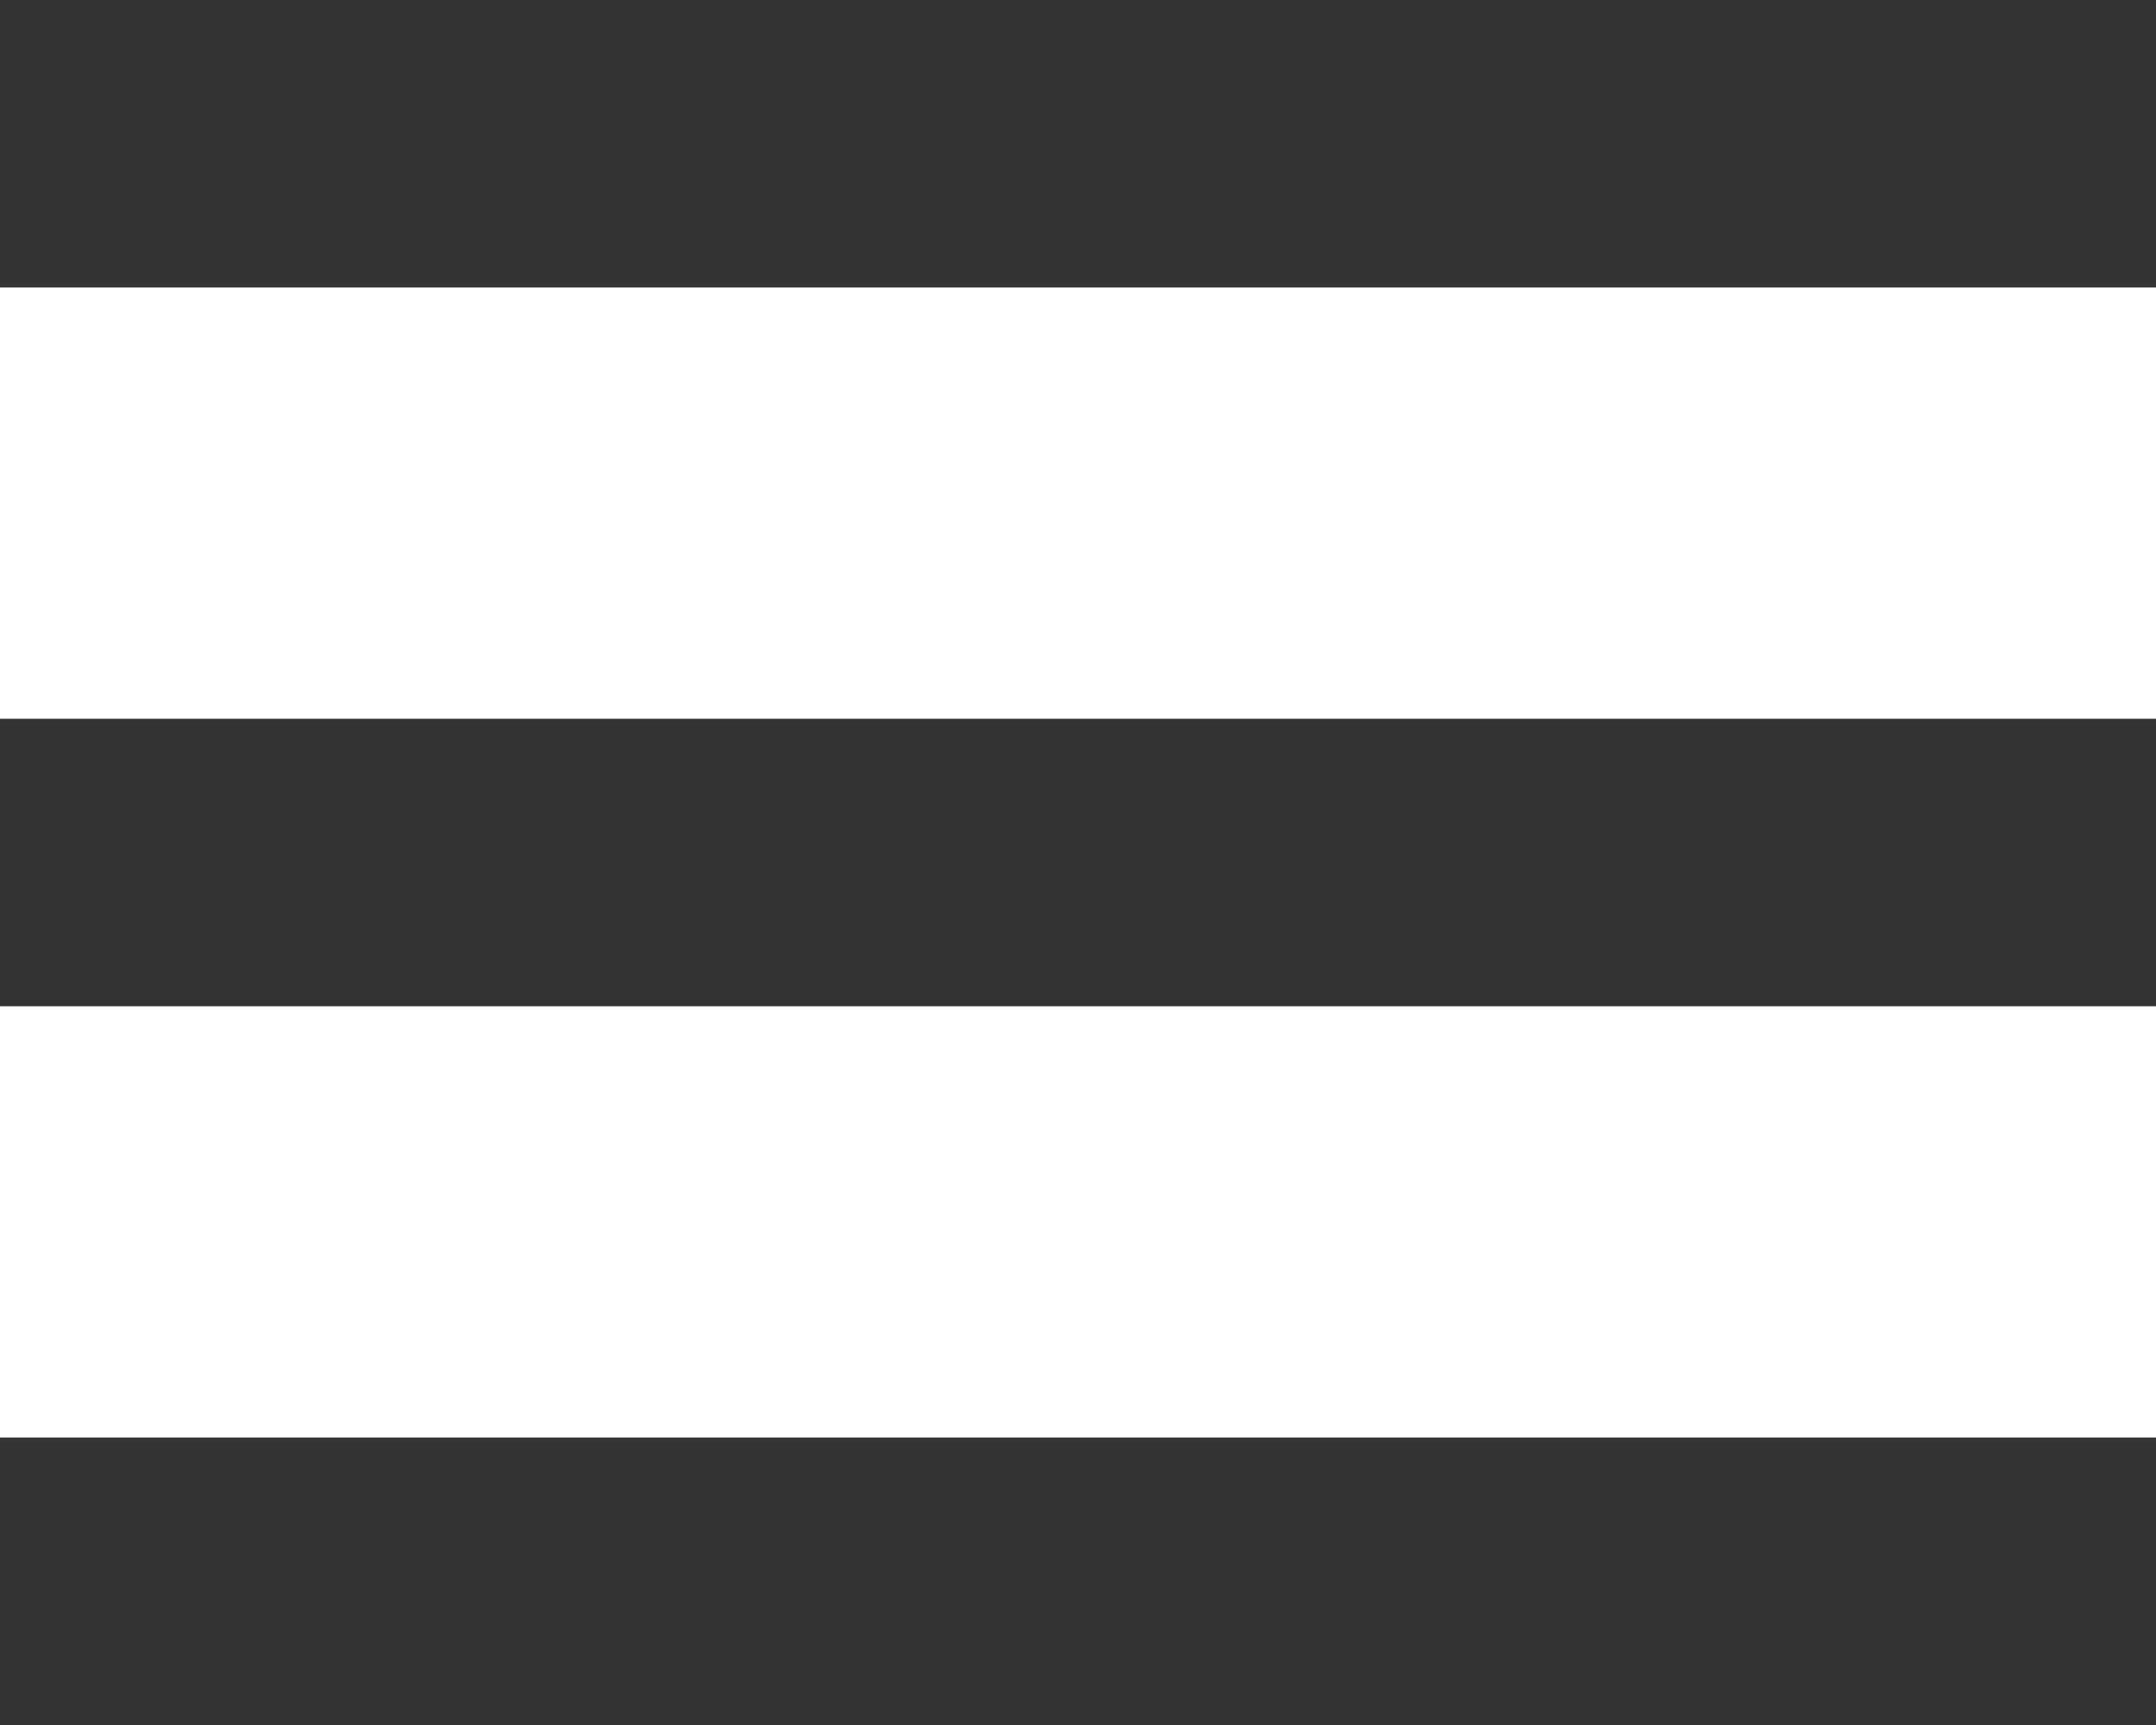
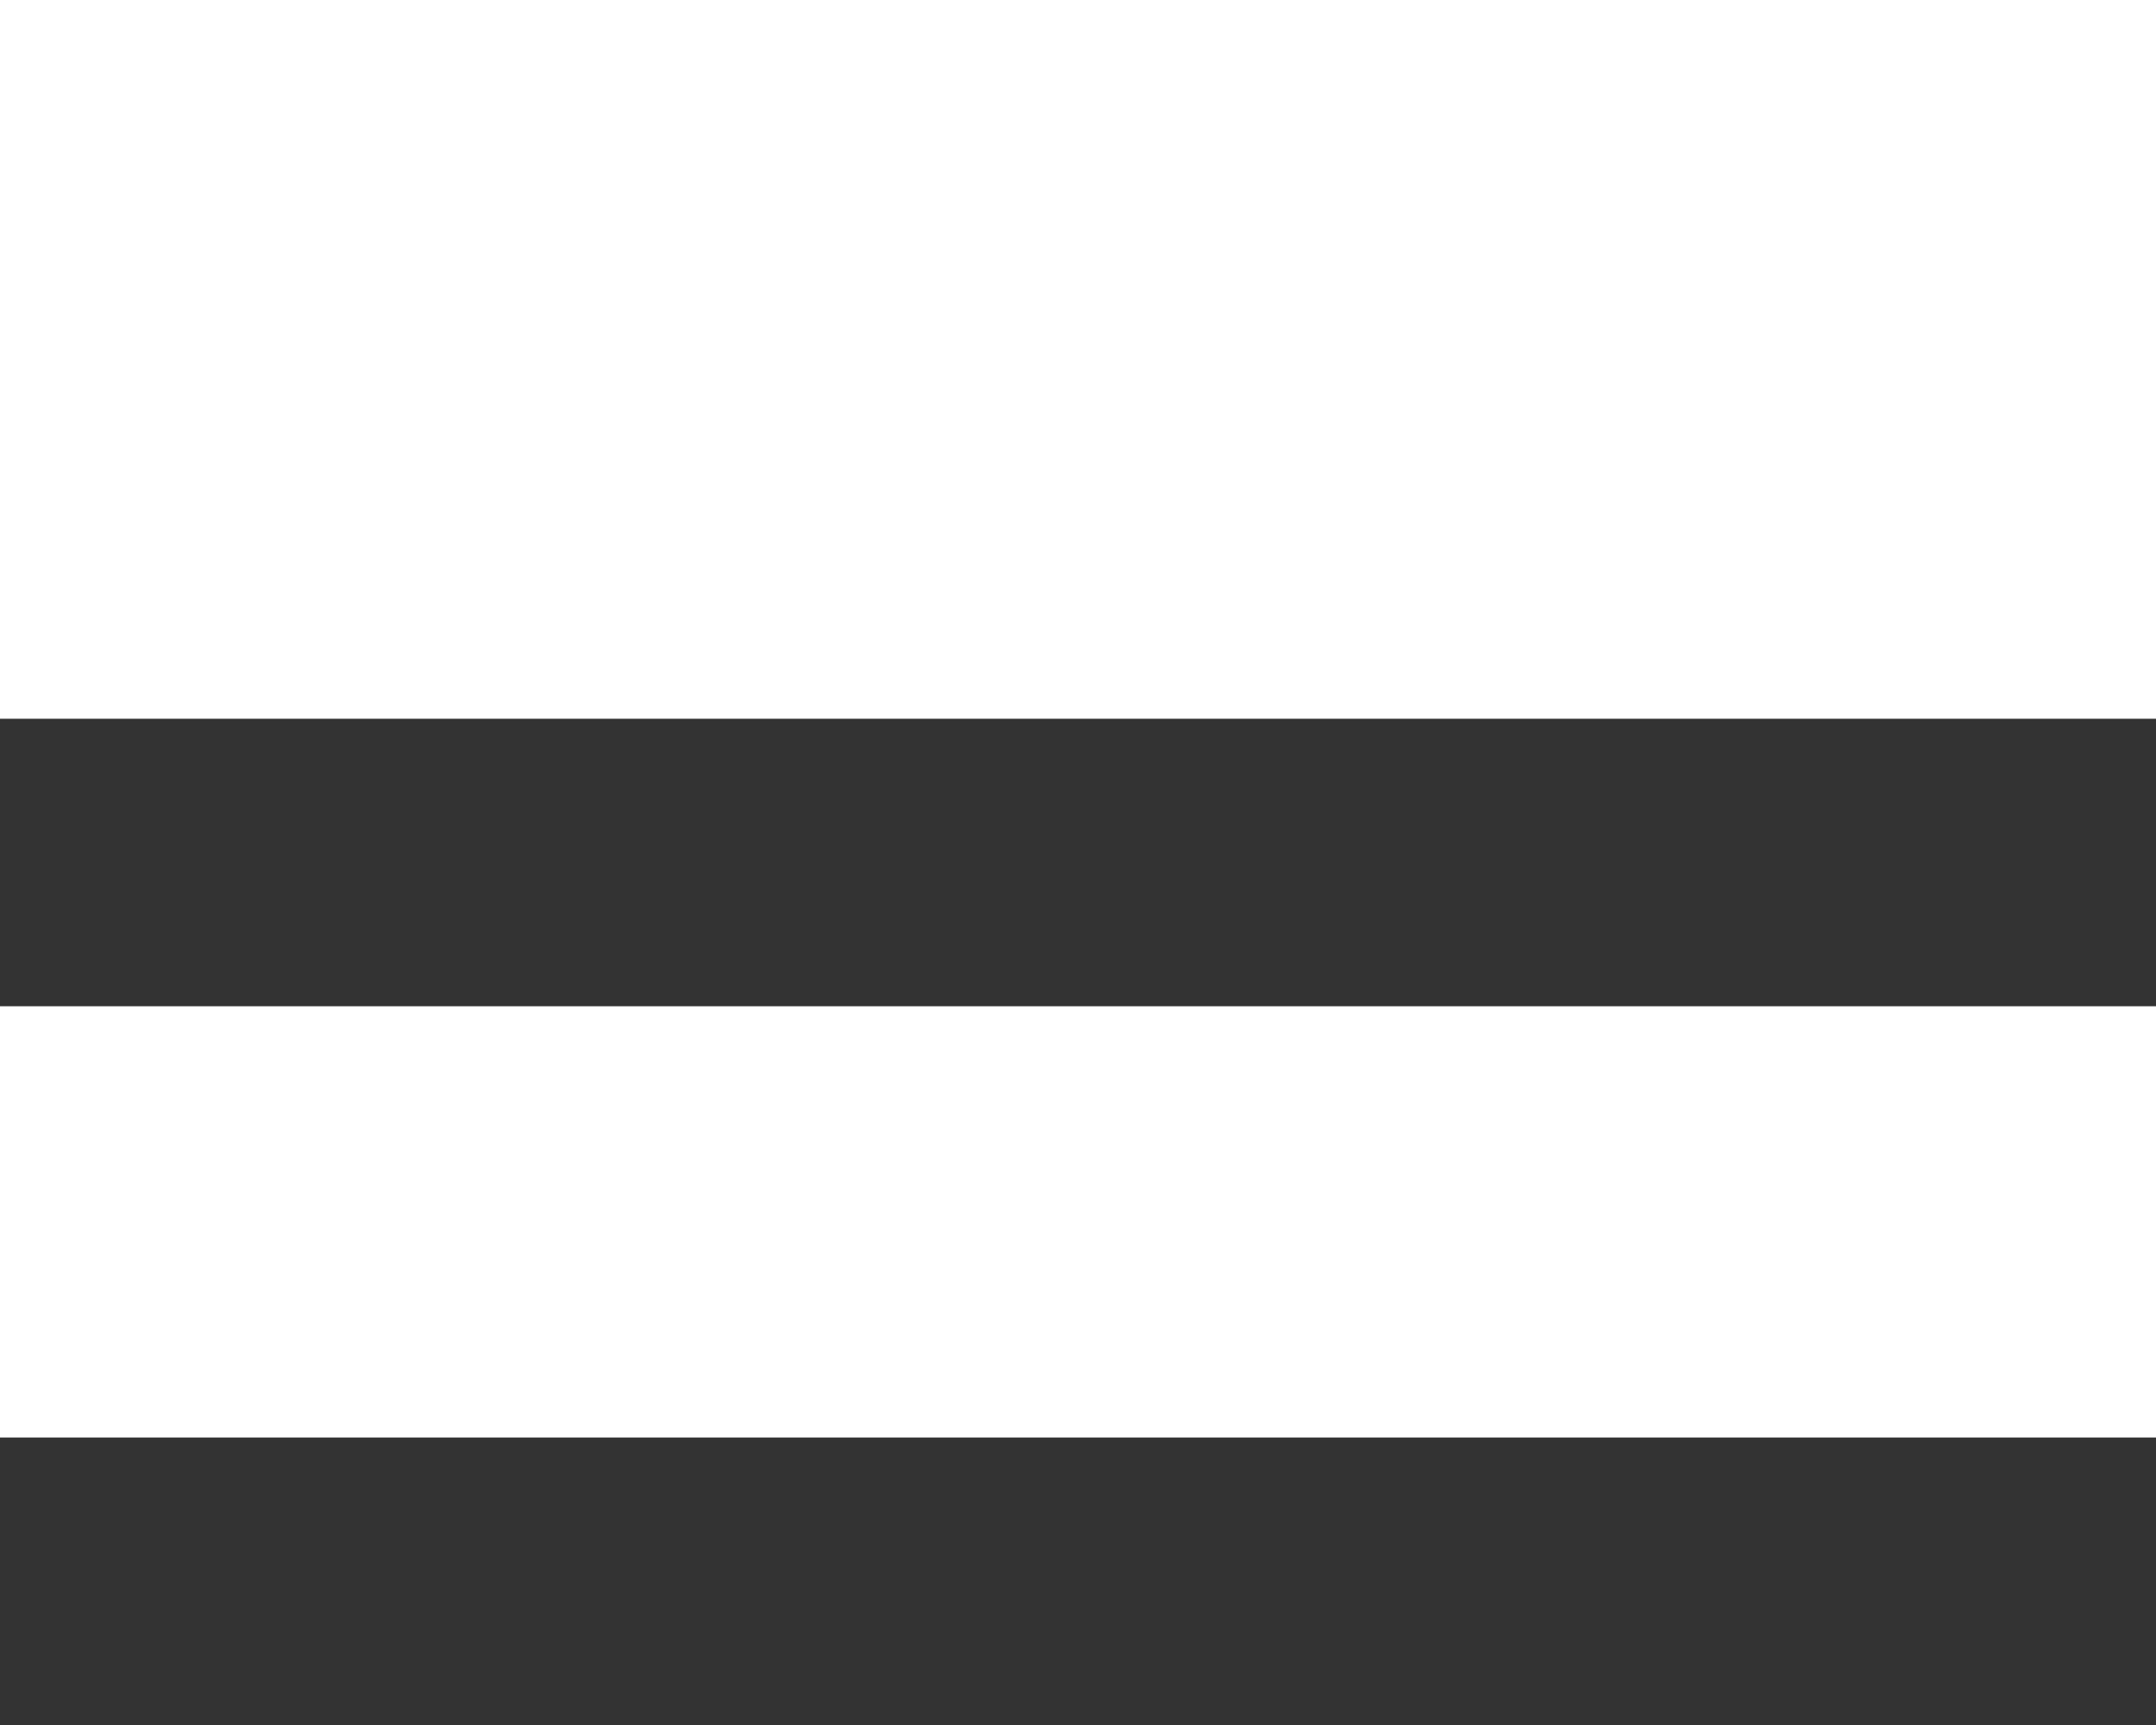
<svg xmlns="http://www.w3.org/2000/svg" xmlns:ns1="http://www.bohemiancoding.com/sketch/ns" width="30px" height="24px" viewBox="0 0 30 24" version="1.1">
  <title>nav-iconhamburger</title>
  <desc>Created with Sketch.</desc>
  <defs />
  <g id="Home" stroke="none" stroke-width="1" fill="none" fill-rule="evenodd" ns1:type="MSPage">
    <g id="home-480-menu" ns1:type="MSArtboardGroup" transform="translate(-415, -55)" fill="#333333">
      <g id="nav-en-480" ns1:type="MSLayerGroup" transform="translate(35, 41)">
        <g id="nav-icon" transform="translate(380, 14)" ns1:type="MSShapeGroup">
-           <path d="M0,0 L30,0 L30,4 L0,4 L0,0 Z" id="Fill-19" />
          <path d="M0,10 L30,10 L30,14 L0,14 L0,10 Z" id="Fill-20" />
          <path d="M0,20 L30,20 L30,24 L0,24 L0,20 Z" id="Fill-21" />
        </g>
      </g>
    </g>
  </g>
</svg>